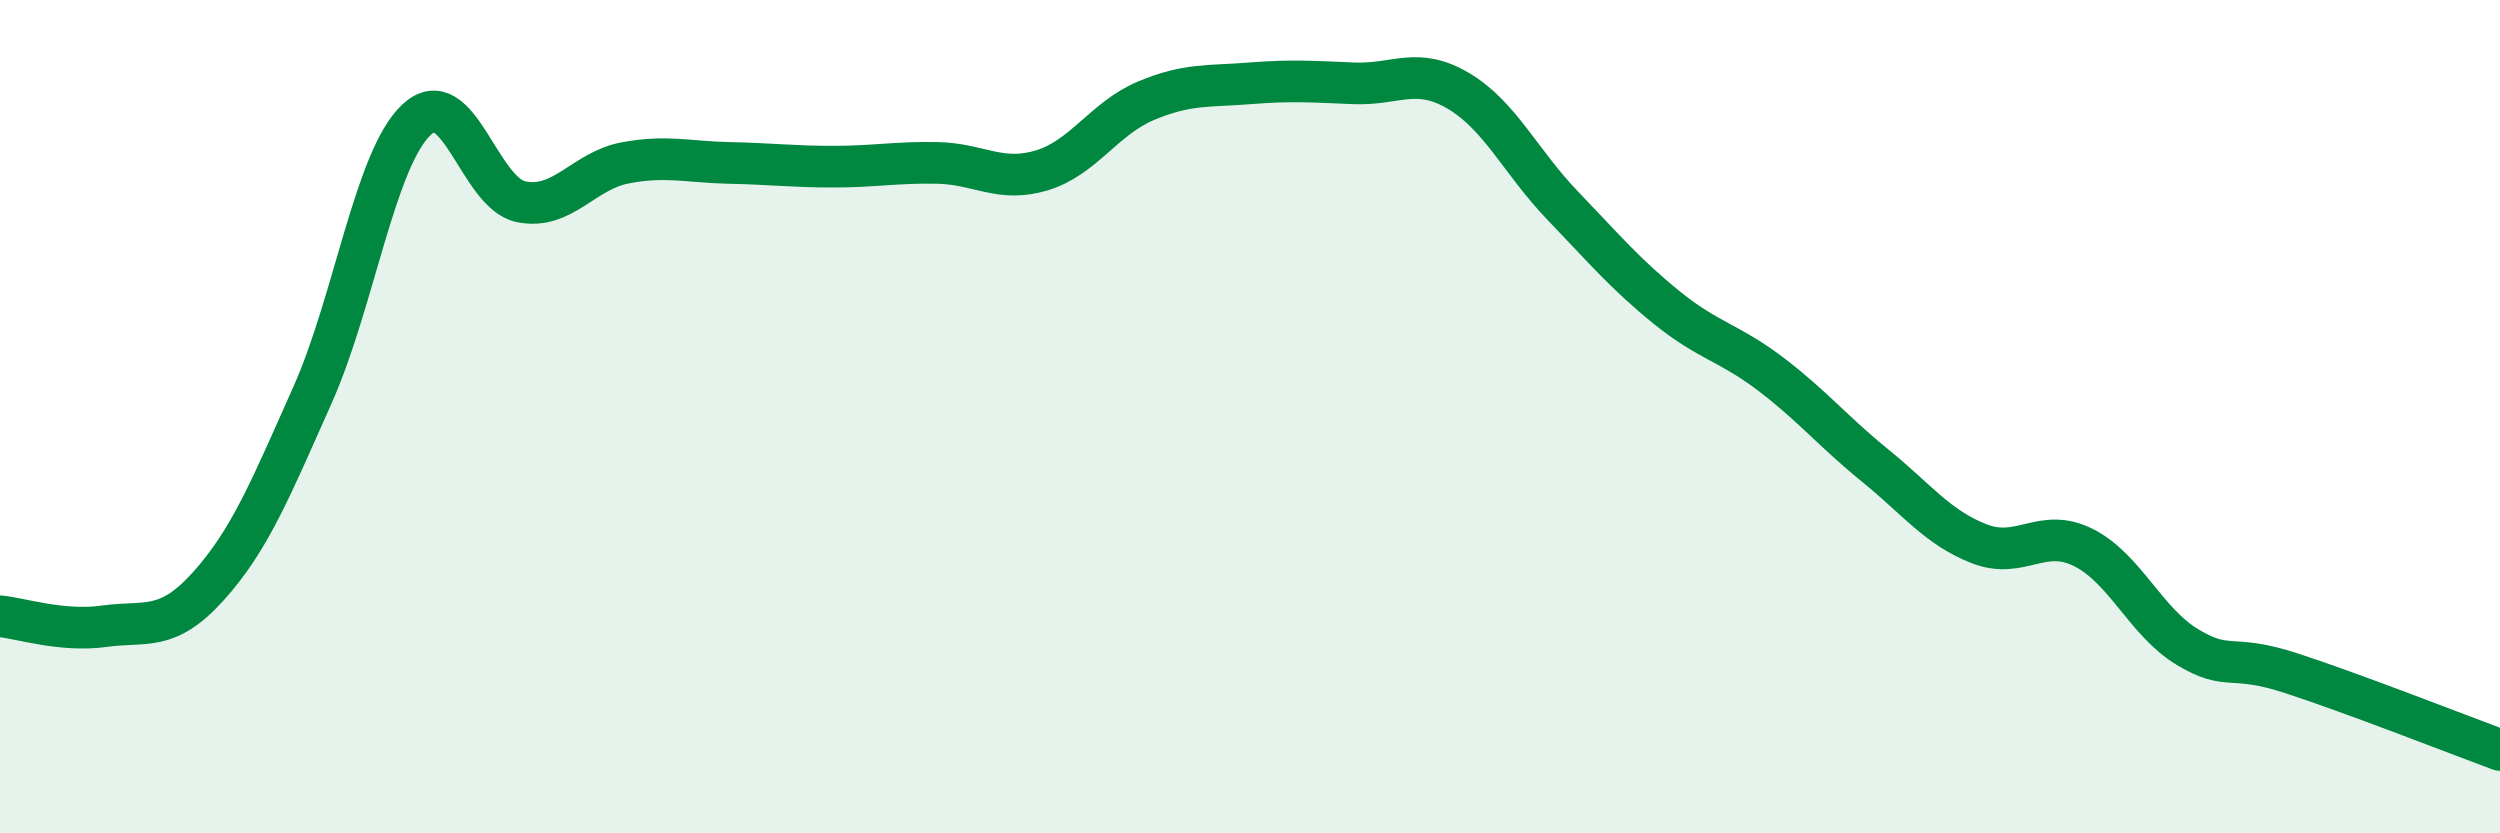
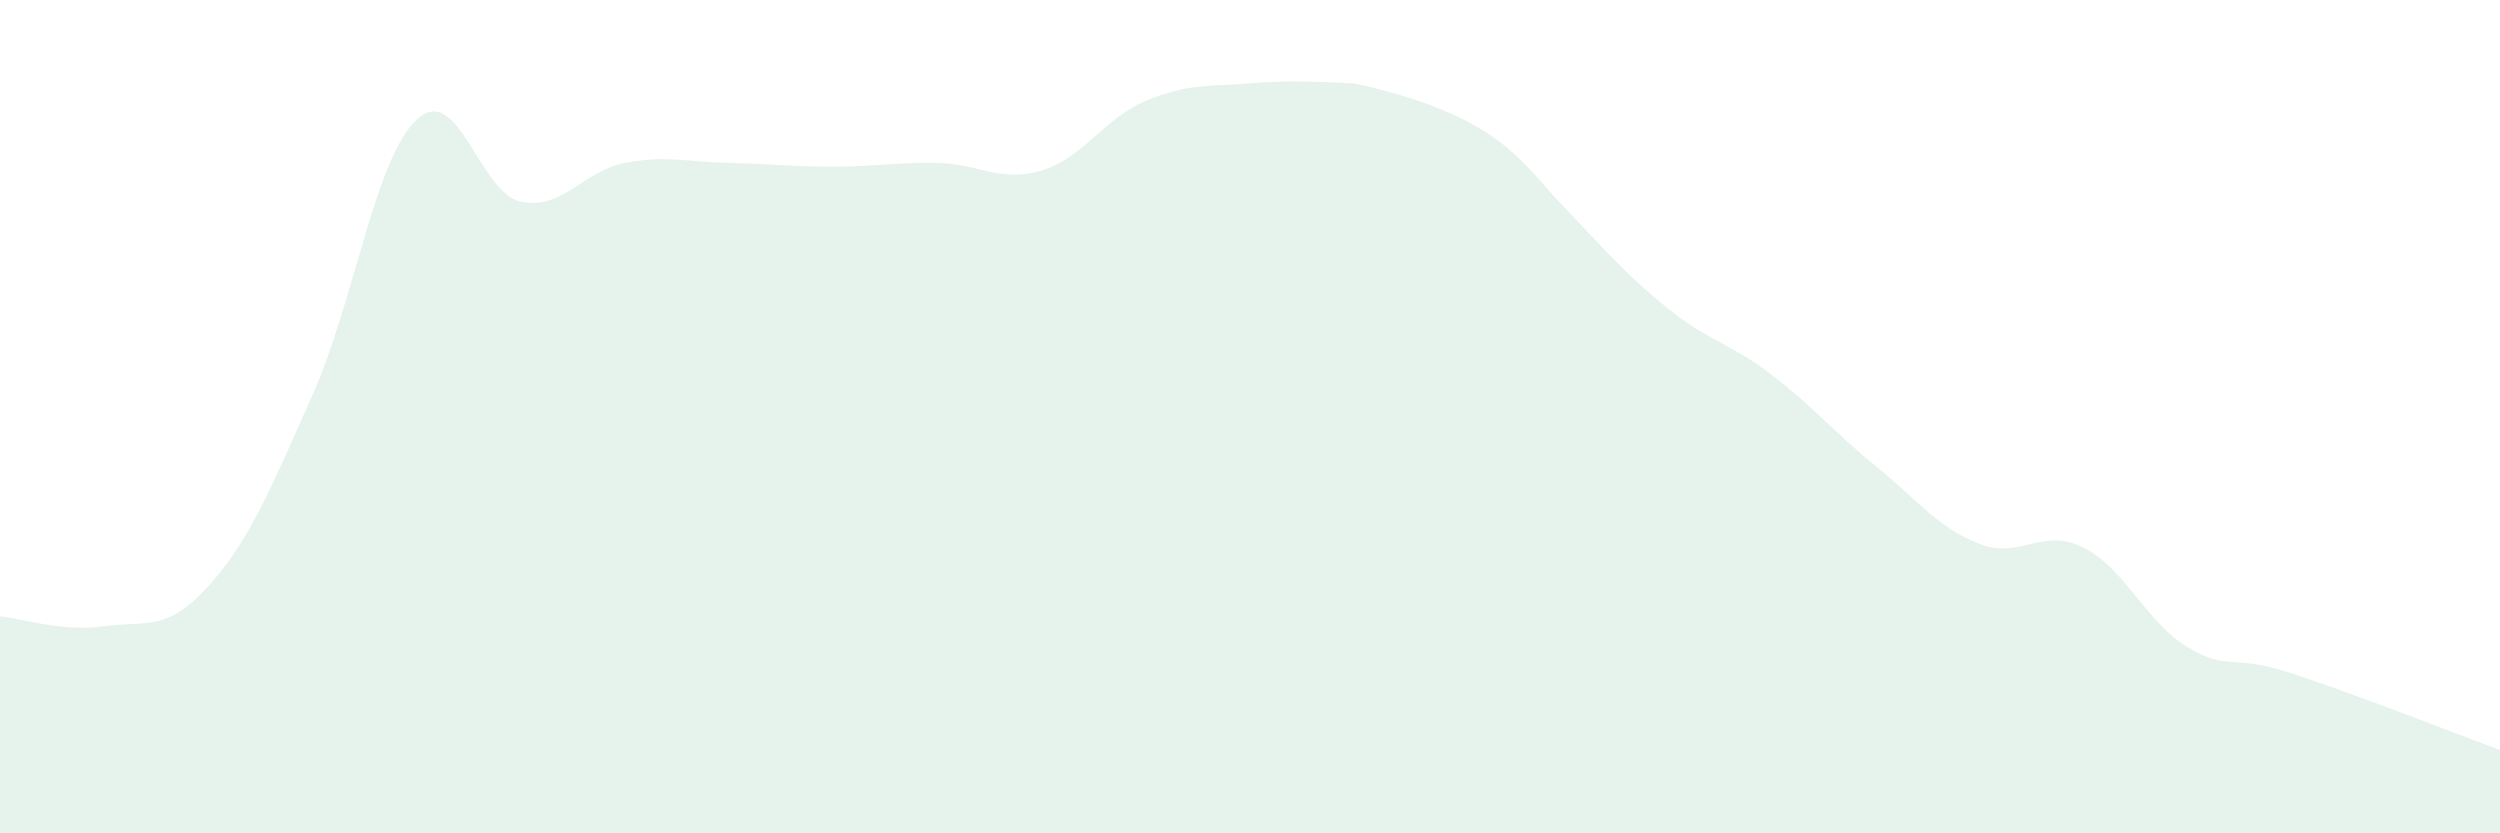
<svg xmlns="http://www.w3.org/2000/svg" width="60" height="20" viewBox="0 0 60 20">
-   <path d="M 0,14.79 C 0.5,14.84 1.5,15.17 2.5,15.03 C 3.5,14.89 4,15.18 5,14.07 C 6,12.96 6.5,11.72 7.5,9.48 C 8.5,7.24 9,3.8 10,2.87 C 11,1.94 11.5,4.63 12.5,4.84 C 13.5,5.05 14,4.1 15,3.91 C 16,3.72 16.5,3.89 17.5,3.91 C 18.5,3.93 19,4 20,4 C 21,4 21.5,3.89 22.5,3.91 C 23.5,3.93 24,4.39 25,4.09 C 26,3.79 26.5,2.84 27.5,2.42 C 28.5,2 29,2.08 30,2 C 31,1.92 31.5,1.96 32.5,2 C 33.5,2.04 34,1.59 35,2.18 C 36,2.77 36.5,3.89 37.5,4.93 C 38.5,5.97 39,6.57 40,7.38 C 41,8.19 41.5,8.22 42.5,8.98 C 43.5,9.74 44,10.36 45,11.17 C 46,11.98 46.5,12.66 47.5,13.05 C 48.5,13.44 49,12.64 50,13.14 C 51,13.64 51.5,14.93 52.5,15.53 C 53.5,16.13 53.5,15.67 55,16.16 C 56.5,16.65 59,17.63 60,18L60 20L0 20Z" fill="#008740" opacity="0.1" stroke-linecap="round" stroke-linejoin="round" />
-   <path d="M 0,14.79 C 0.5,14.84 1.5,15.17 2.5,15.03 C 3.5,14.89 4,15.18 5,14.07 C 6,12.96 6.5,11.72 7.5,9.48 C 8.5,7.24 9,3.8 10,2.87 C 11,1.94 11.5,4.63 12.5,4.84 C 13.5,5.05 14,4.1 15,3.91 C 16,3.72 16.5,3.89 17.5,3.91 C 18.5,3.93 19,4 20,4 C 21,4 21.5,3.89 22.5,3.91 C 23.5,3.93 24,4.39 25,4.09 C 26,3.79 26.5,2.84 27.5,2.42 C 28.5,2 29,2.08 30,2 C 31,1.92 31.5,1.96 32.5,2 C 33.5,2.04 34,1.59 35,2.18 C 36,2.77 36.5,3.89 37.5,4.93 C 38.5,5.97 39,6.57 40,7.38 C 41,8.19 41.5,8.22 42.5,8.98 C 43.5,9.74 44,10.36 45,11.17 C 46,11.98 46.5,12.66 47.5,13.05 C 48.5,13.44 49,12.64 50,13.14 C 51,13.64 51.5,14.93 52.5,15.53 C 53.5,16.13 53.5,15.67 55,16.16 C 56.5,16.65 59,17.63 60,18" stroke="#008740" stroke-width="1" fill="none" stroke-linecap="round" stroke-linejoin="round" />
+   <path d="M 0,14.79 C 0.5,14.84 1.5,15.17 2.5,15.03 C 3.5,14.89 4,15.18 5,14.07 C 6,12.96 6.5,11.72 7.5,9.48 C 8.5,7.24 9,3.8 10,2.87 C 11,1.94 11.5,4.63 12.5,4.84 C 13.5,5.05 14,4.1 15,3.91 C 16,3.72 16.5,3.89 17.5,3.91 C 18.5,3.93 19,4 20,4 C 21,4 21.5,3.89 22.5,3.91 C 23.5,3.93 24,4.39 25,4.09 C 26,3.79 26.5,2.84 27.5,2.42 C 28.5,2 29,2.08 30,2 C 31,1.92 31.5,1.96 32.5,2 C 36,2.77 36.5,3.89 37.5,4.93 C 38.5,5.97 39,6.57 40,7.38 C 41,8.19 41.5,8.22 42.5,8.98 C 43.5,9.74 44,10.36 45,11.17 C 46,11.98 46.5,12.66 47.5,13.05 C 48.5,13.44 49,12.64 50,13.14 C 51,13.64 51.5,14.93 52.5,15.53 C 53.5,16.13 53.5,15.67 55,16.16 C 56.5,16.65 59,17.63 60,18L60 20L0 20Z" fill="#008740" opacity="0.1" stroke-linecap="round" stroke-linejoin="round" />
</svg>